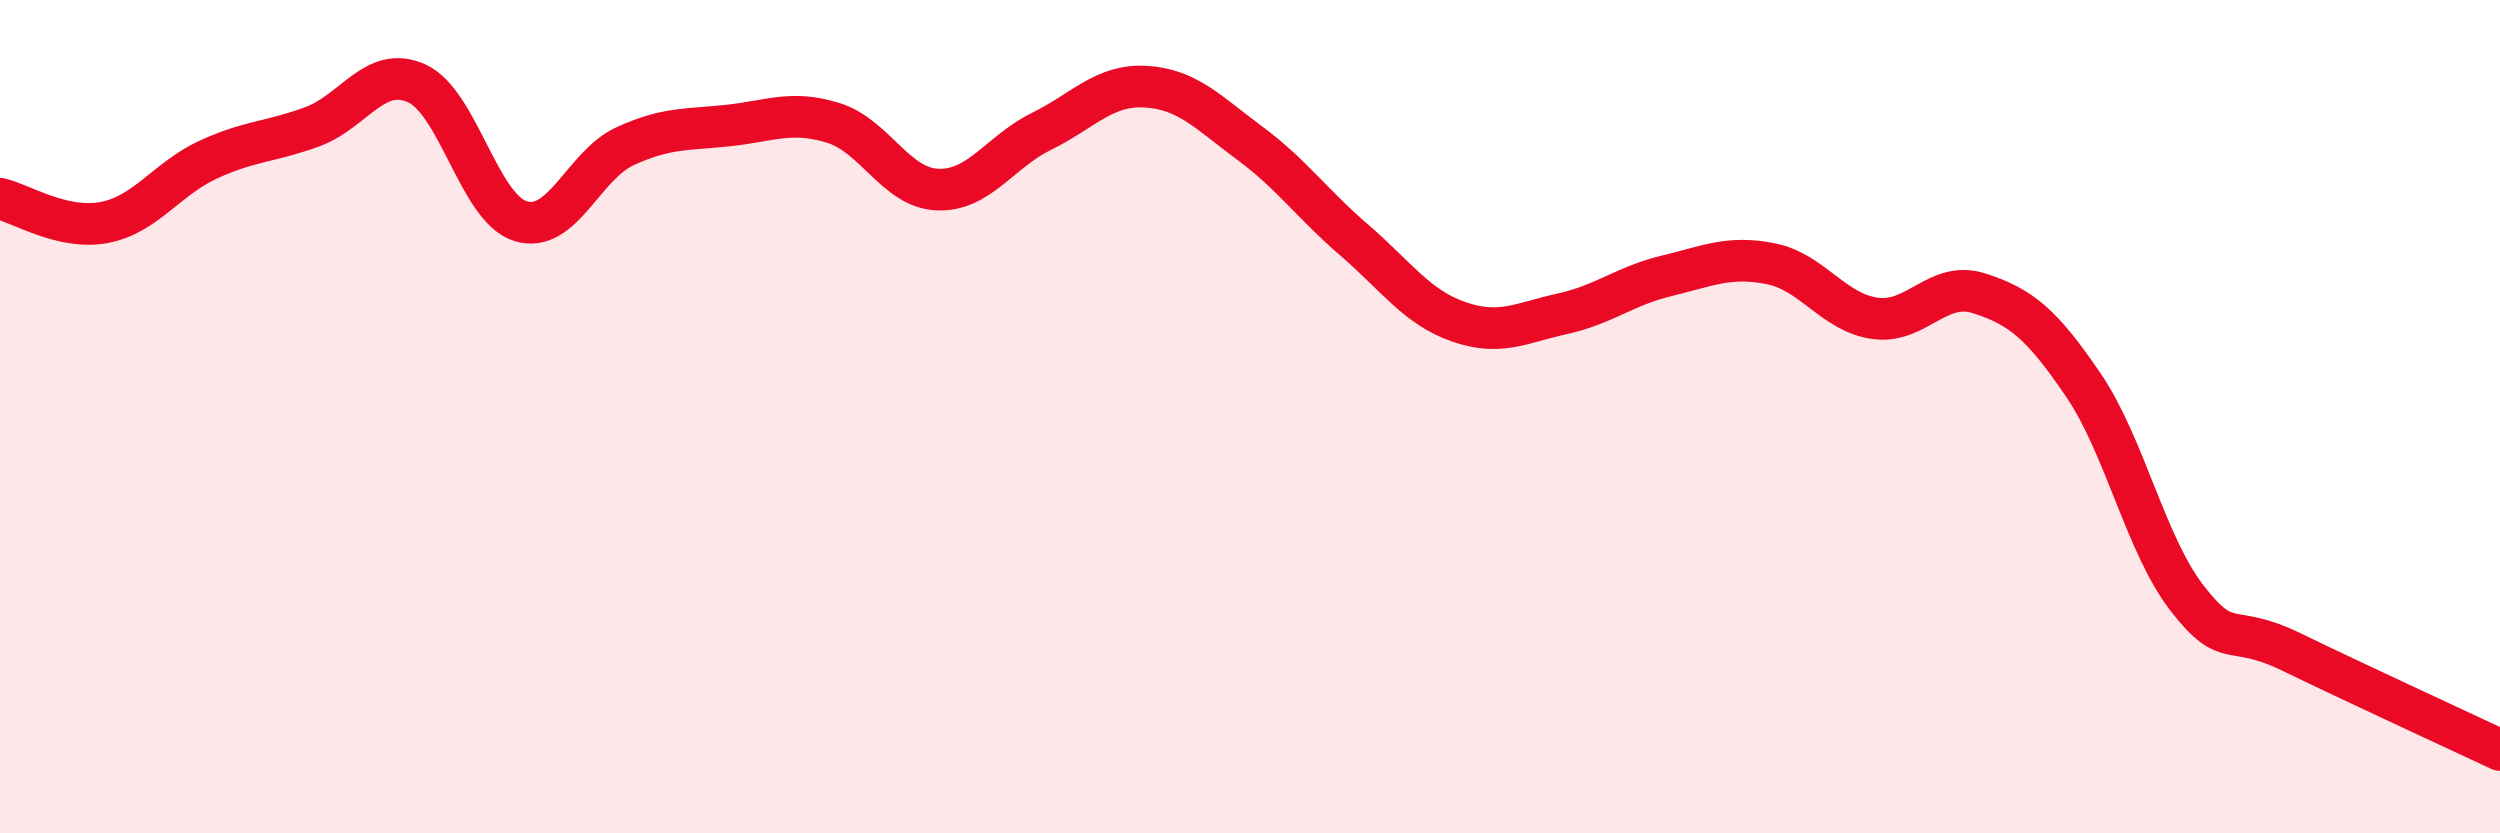
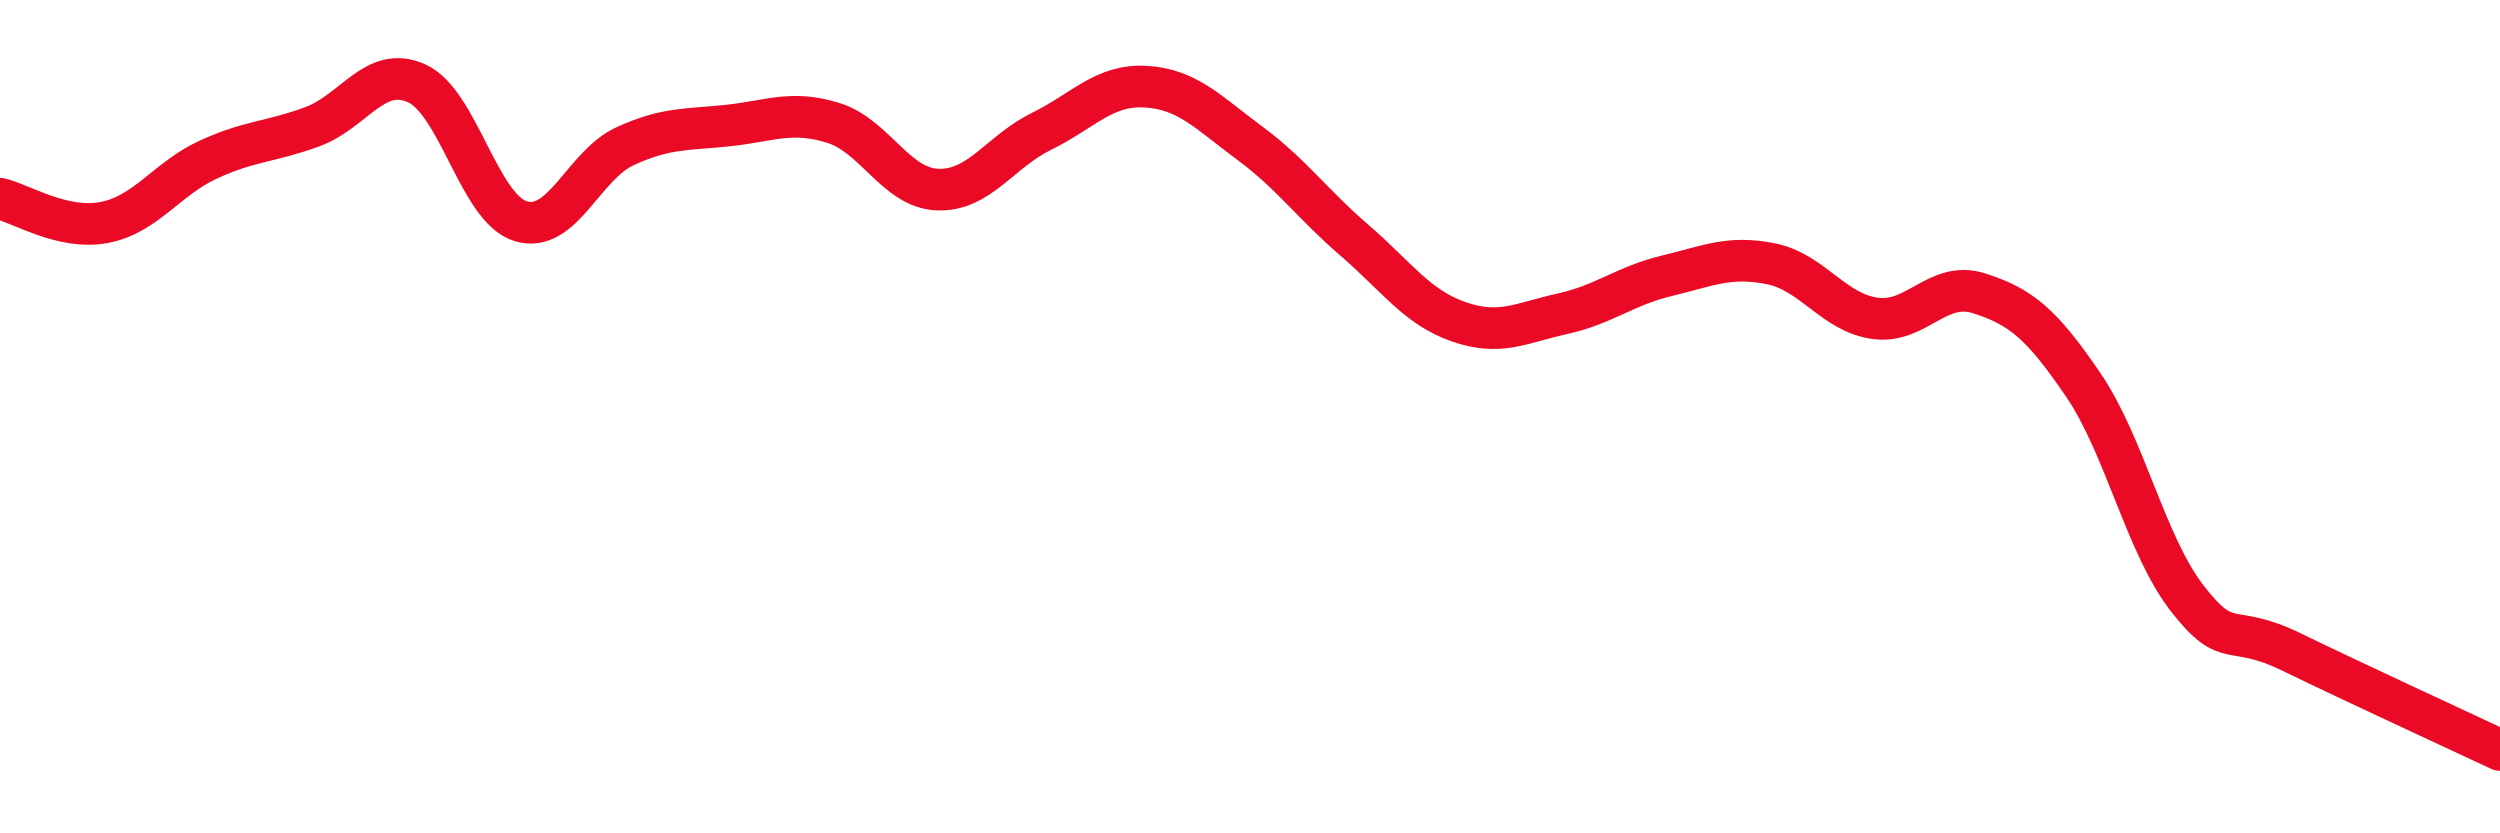
<svg xmlns="http://www.w3.org/2000/svg" width="60" height="20" viewBox="0 0 60 20">
-   <path d="M 0,4.77 C 0.5,4.88 1.5,5.53 2.5,5.34 C 3.5,5.15 4,4.29 5,3.83 C 6,3.37 6.5,3.41 7.5,3.04 C 8.5,2.67 9,1.55 10,2 C 11,2.45 11.5,5.01 12.5,5.31 C 13.5,5.61 14,3.97 15,3.51 C 16,3.05 16.5,3.12 17.5,3.01 C 18.5,2.9 19,2.64 20,2.95 C 21,3.26 21.5,4.51 22.5,4.55 C 23.5,4.59 24,3.64 25,3.15 C 26,2.66 26.5,2.02 27.5,2.08 C 28.5,2.14 29,2.7 30,3.44 C 31,4.18 31.5,4.9 32.5,5.76 C 33.5,6.62 34,7.37 35,7.72 C 36,8.07 36.5,7.75 37.5,7.53 C 38.5,7.31 39,6.86 40,6.62 C 41,6.38 41.5,6.13 42.5,6.33 C 43.5,6.53 44,7.5 45,7.64 C 46,7.78 46.5,6.72 47.5,7.04 C 48.5,7.36 49,7.77 50,9.24 C 51,10.71 51.5,13.09 52.5,14.37 C 53.5,15.65 53.5,14.92 55,15.65 C 56.5,16.38 59,17.53 60,18L60 20L0 20Z" fill="#EB0A25" opacity="0.1" stroke-linecap="round" stroke-linejoin="round" />
  <path d="M 0,4.77 C 0.5,4.88 1.5,5.53 2.5,5.34 C 3.5,5.15 4,4.29 5,3.83 C 6,3.37 6.5,3.41 7.5,3.04 C 8.5,2.67 9,1.55 10,2 C 11,2.45 11.5,5.01 12.5,5.31 C 13.5,5.61 14,3.97 15,3.51 C 16,3.05 16.5,3.12 17.5,3.01 C 18.5,2.9 19,2.64 20,2.95 C 21,3.26 21.5,4.51 22.5,4.55 C 23.5,4.59 24,3.64 25,3.15 C 26,2.66 26.5,2.02 27.5,2.08 C 28.5,2.14 29,2.7 30,3.44 C 31,4.18 31.5,4.9 32.5,5.76 C 33.5,6.62 34,7.37 35,7.72 C 36,8.07 36.5,7.75 37.5,7.53 C 38.5,7.31 39,6.86 40,6.62 C 41,6.38 41.5,6.13 42.5,6.33 C 43.5,6.53 44,7.5 45,7.64 C 46,7.78 46.5,6.72 47.5,7.04 C 48.5,7.36 49,7.77 50,9.24 C 51,10.71 51.5,13.09 52.5,14.37 C 53.5,15.65 53.5,14.92 55,15.65 C 56.5,16.38 59,17.53 60,18" stroke="#EB0A25" stroke-width="1" fill="none" stroke-linecap="round" stroke-linejoin="round" />
</svg>